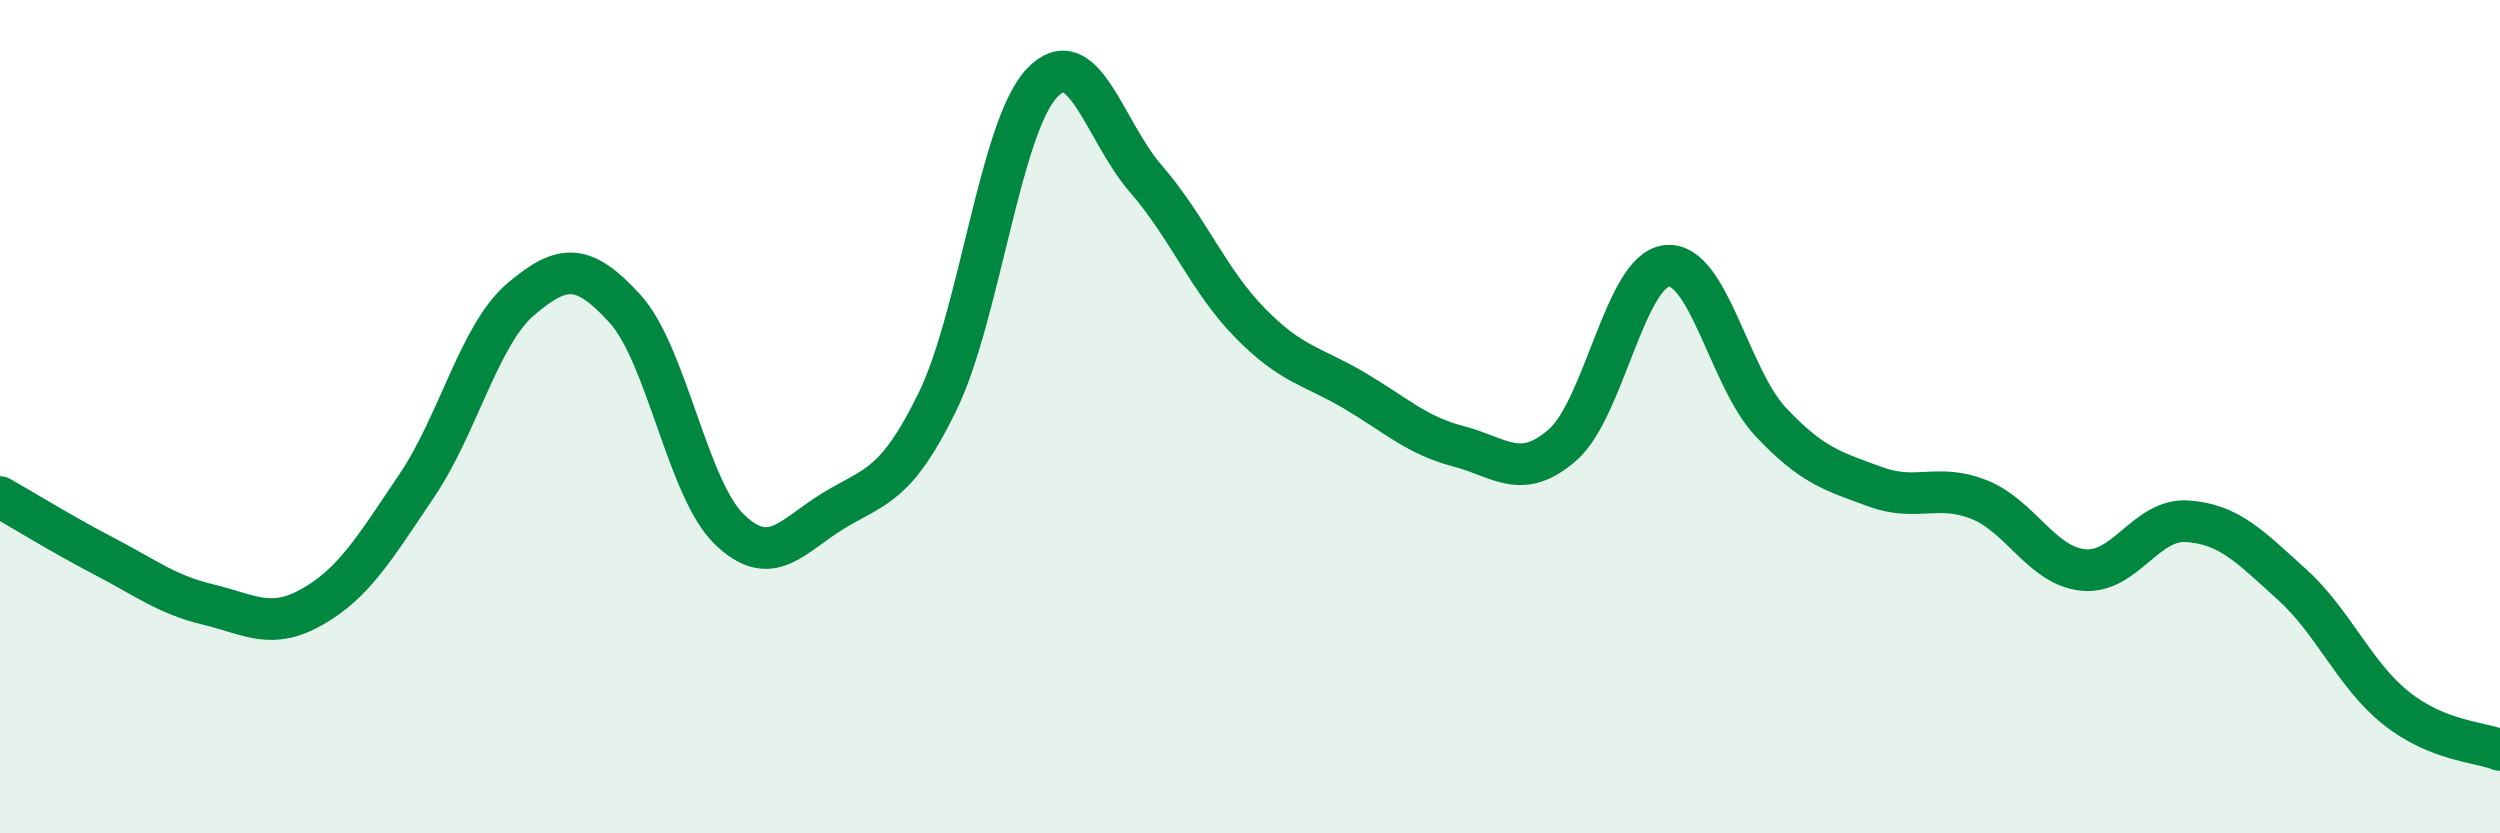
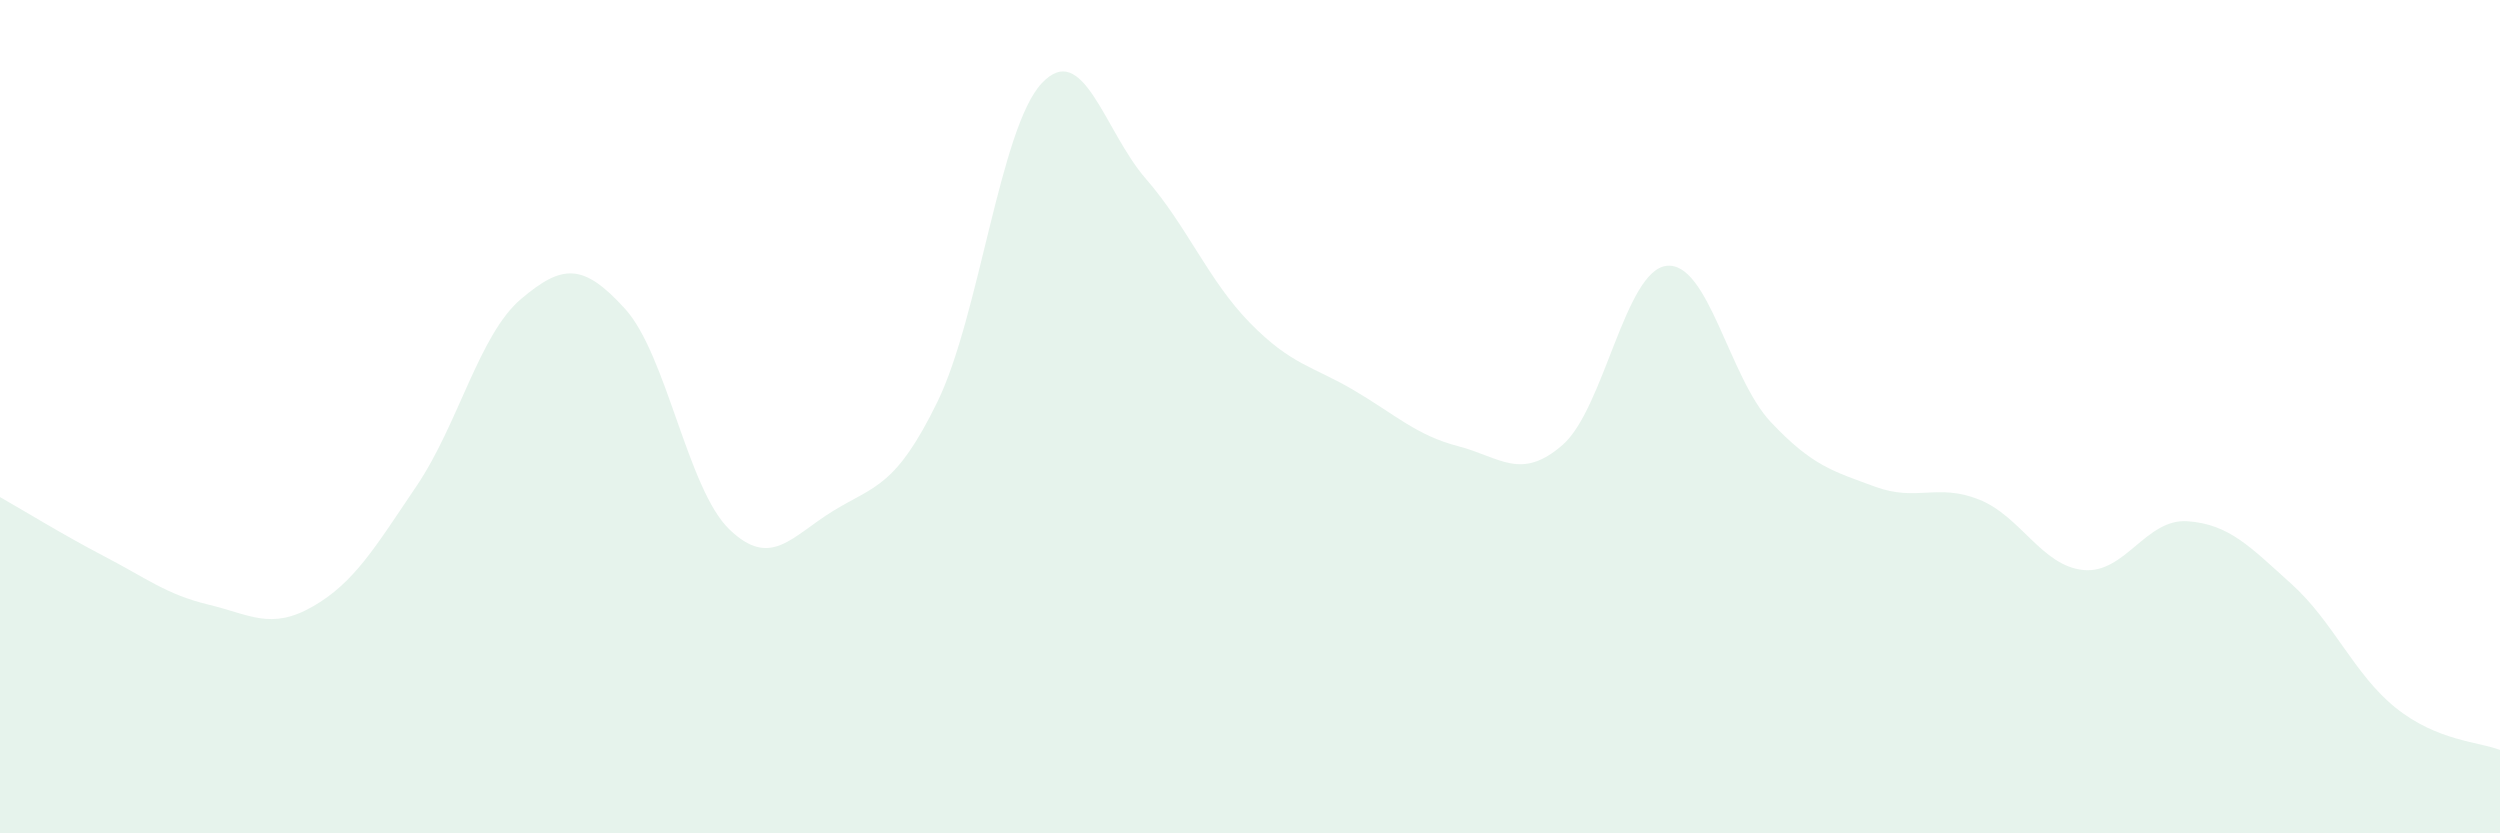
<svg xmlns="http://www.w3.org/2000/svg" width="60" height="20" viewBox="0 0 60 20">
  <path d="M 0,11.93 C 0.5,12.21 1.5,12.83 2.5,13.35 C 3.5,13.87 4,14.27 5,14.51 C 6,14.75 6.5,15.13 7.5,14.56 C 8.5,13.99 9,13.14 10,11.66 C 11,10.18 11.5,8.03 12.5,7.18 C 13.5,6.33 14,6.31 15,7.41 C 16,8.51 16.5,11.73 17.5,12.7 C 18.5,13.67 19,12.87 20,12.26 C 21,11.65 21.5,11.69 22.5,9.64 C 23.5,7.59 24,3.07 25,2 C 26,0.93 26.5,3.14 27.5,4.29 C 28.5,5.44 29,6.73 30,7.75 C 31,8.77 31.5,8.78 32.5,9.37 C 33.5,9.96 34,10.45 35,10.71 C 36,10.97 36.5,11.55 37.5,10.68 C 38.5,9.81 39,6.49 40,6.38 C 41,6.27 41.5,9.07 42.5,10.13 C 43.5,11.19 44,11.31 45,11.68 C 46,12.05 46.5,11.59 47.5,11.99 C 48.5,12.39 49,13.58 50,13.68 C 51,13.78 51.5,12.44 52.5,12.51 C 53.5,12.58 54,13.12 55,14.02 C 56,14.92 56.5,16.19 57.5,16.99 C 58.5,17.79 59.5,17.8 60,18L60 20L0 20Z" fill="#008740" opacity="0.1" stroke-linecap="round" stroke-linejoin="round" />
-   <path d="M 0,11.93 C 0.5,12.21 1.5,12.83 2.5,13.35 C 3.5,13.87 4,14.27 5,14.51 C 6,14.75 6.5,15.13 7.5,14.56 C 8.5,13.99 9,13.14 10,11.66 C 11,10.18 11.5,8.03 12.5,7.18 C 13.5,6.33 14,6.31 15,7.41 C 16,8.51 16.5,11.73 17.5,12.7 C 18.5,13.67 19,12.87 20,12.26 C 21,11.65 21.5,11.69 22.5,9.64 C 23.5,7.59 24,3.07 25,2 C 26,0.93 26.5,3.14 27.5,4.29 C 28.5,5.44 29,6.73 30,7.75 C 31,8.77 31.5,8.78 32.5,9.37 C 33.5,9.96 34,10.45 35,10.71 C 36,10.97 36.5,11.55 37.5,10.68 C 38.5,9.81 39,6.49 40,6.38 C 41,6.27 41.5,9.07 42.5,10.13 C 43.5,11.19 44,11.31 45,11.68 C 46,12.05 46.5,11.59 47.5,11.99 C 48.5,12.39 49,13.58 50,13.68 C 51,13.78 51.5,12.44 52.5,12.51 C 53.5,12.58 54,13.12 55,14.02 C 56,14.92 56.5,16.19 57.5,16.99 C 58.5,17.79 59.5,17.8 60,18" stroke="#008740" stroke-width="1" fill="none" stroke-linecap="round" stroke-linejoin="round" />
</svg>